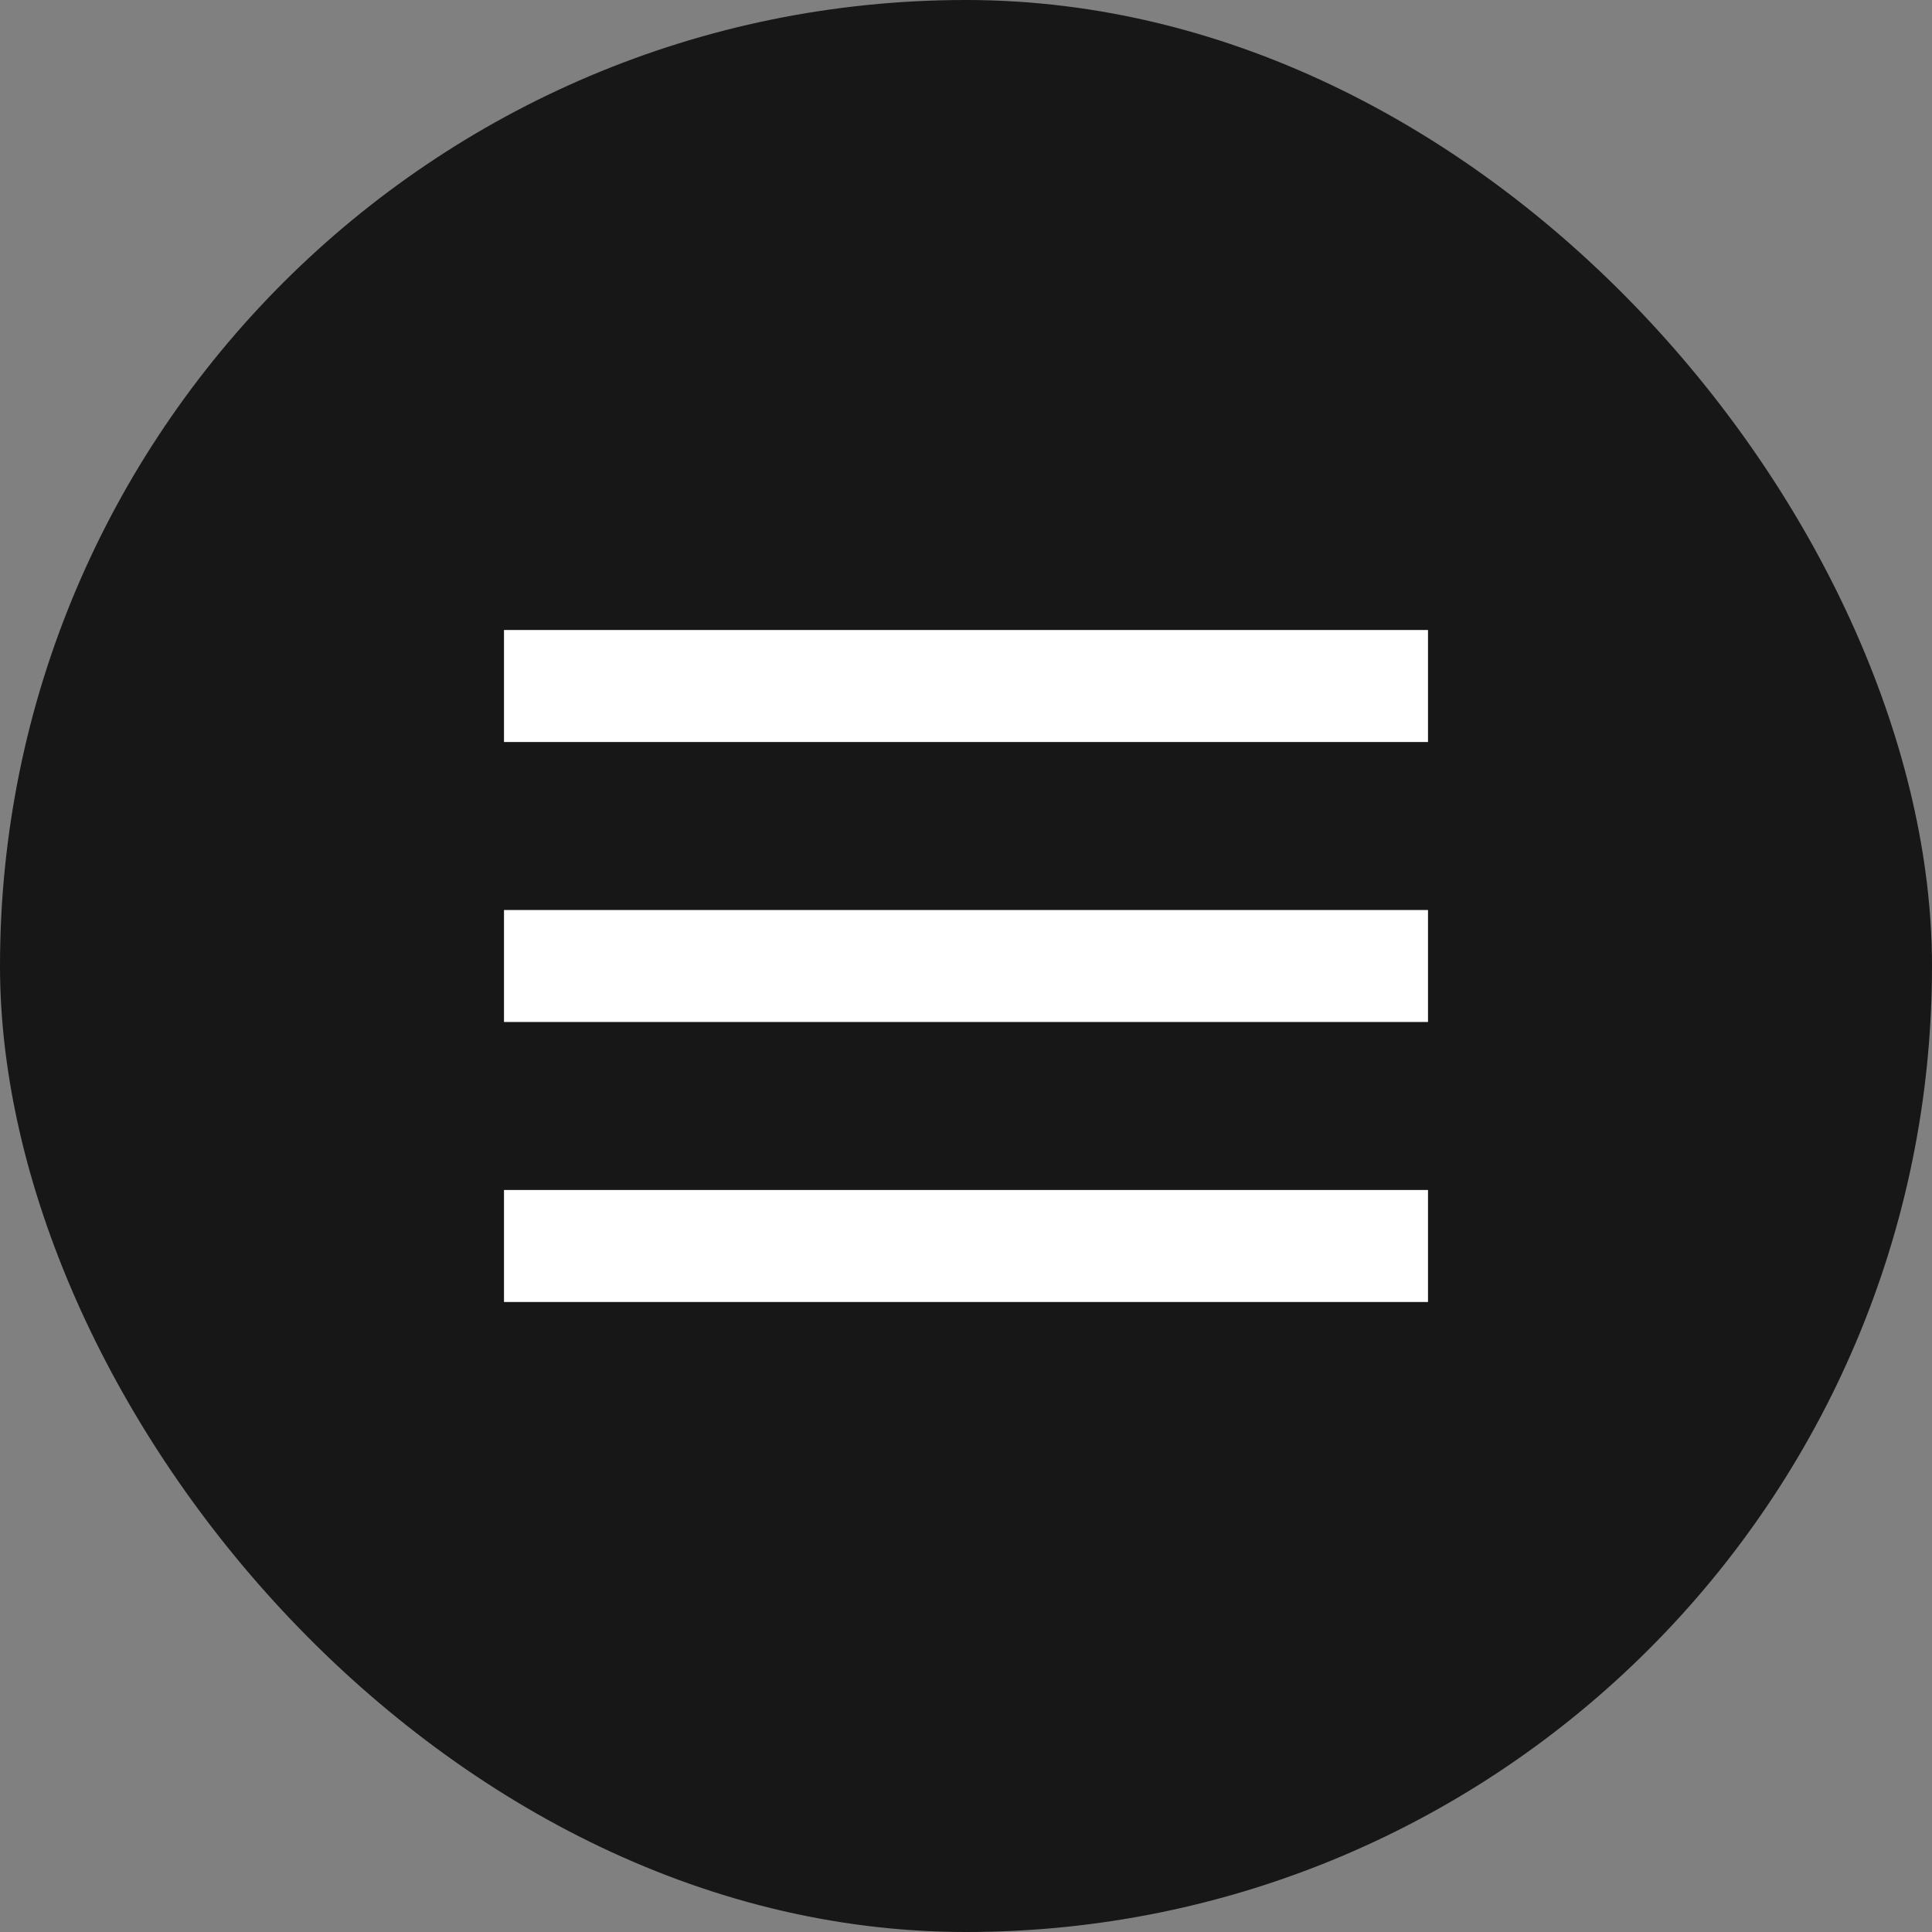
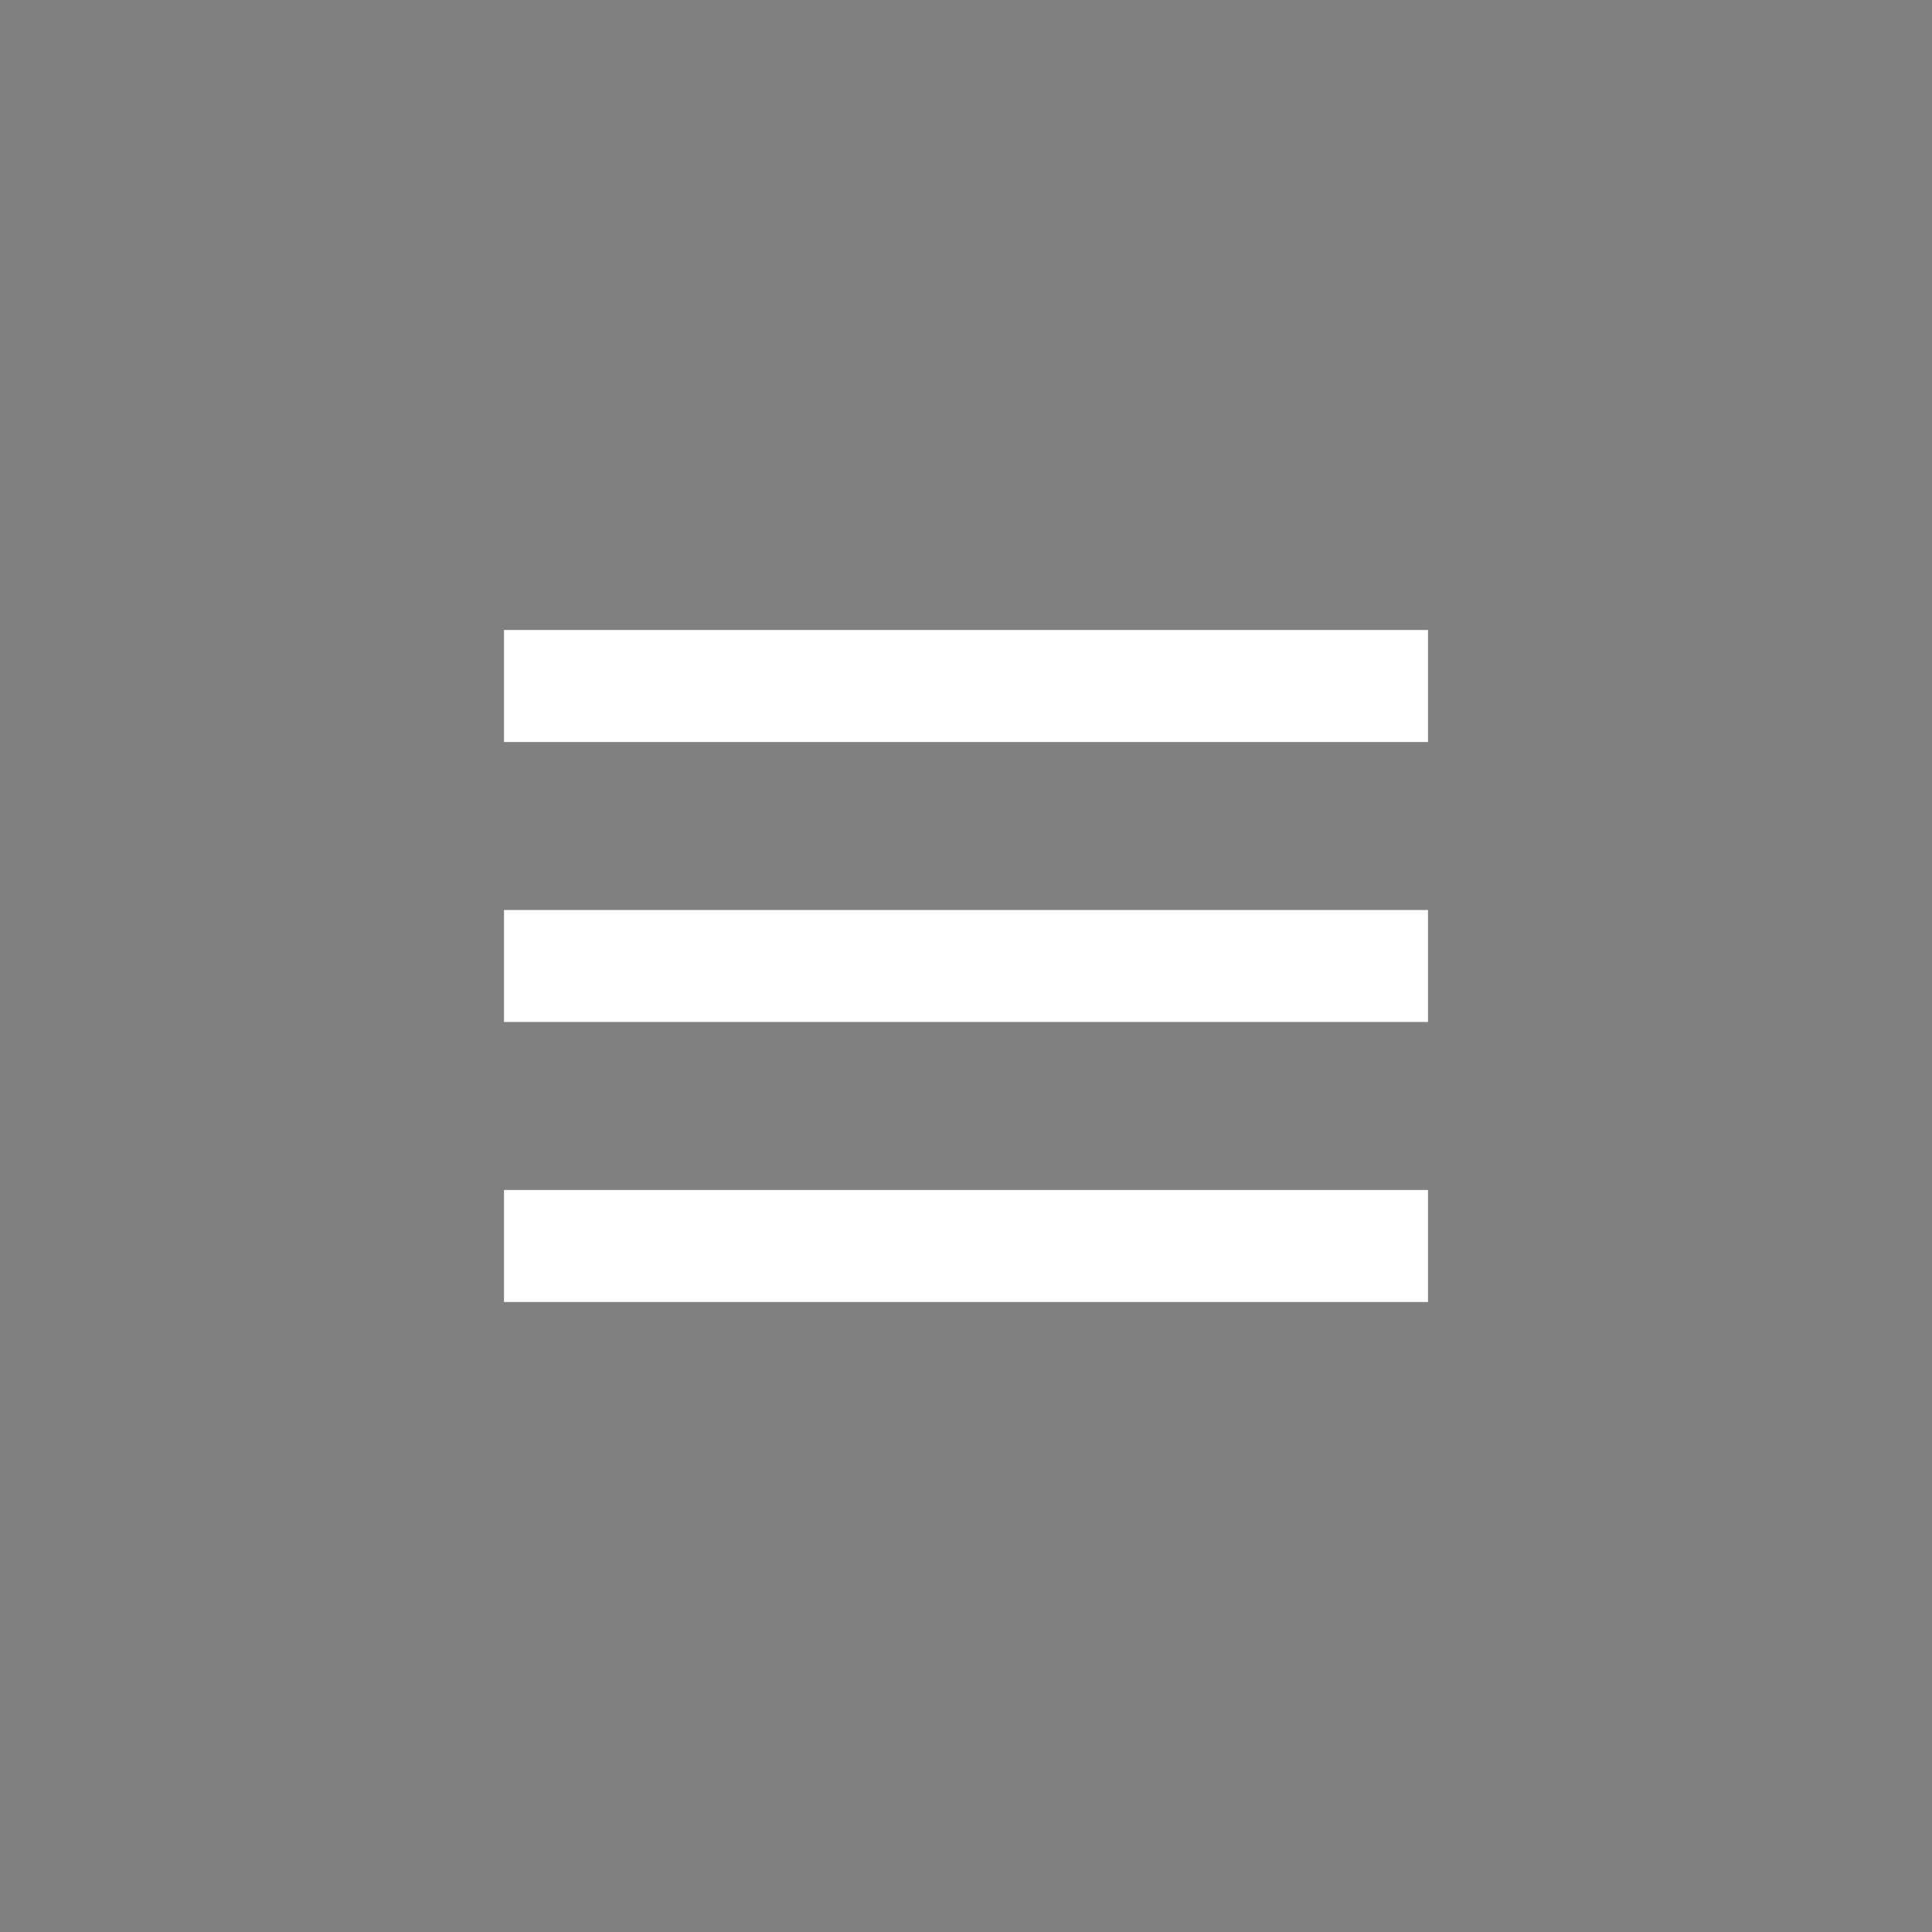
<svg xmlns="http://www.w3.org/2000/svg" width="46" height="46" viewBox="0 0 46 46" fill="none">
  <rect x="0" y="0" width="46" height="46" fill="#808080" stroke="none" />
-   <rect width="46" height="46" rx="23" fill="#171717" />
-   <path d="M12 31V28.333H34V31H12ZM12 24.333V21.667H34V24.333H12ZM12 17.667V15H34V17.667H12Z" fill="white" />
+   <path d="M12 31V28.333H34V31ZM12 24.333V21.667H34V24.333H12ZM12 17.667V15H34V17.667H12Z" fill="white" />
</svg>